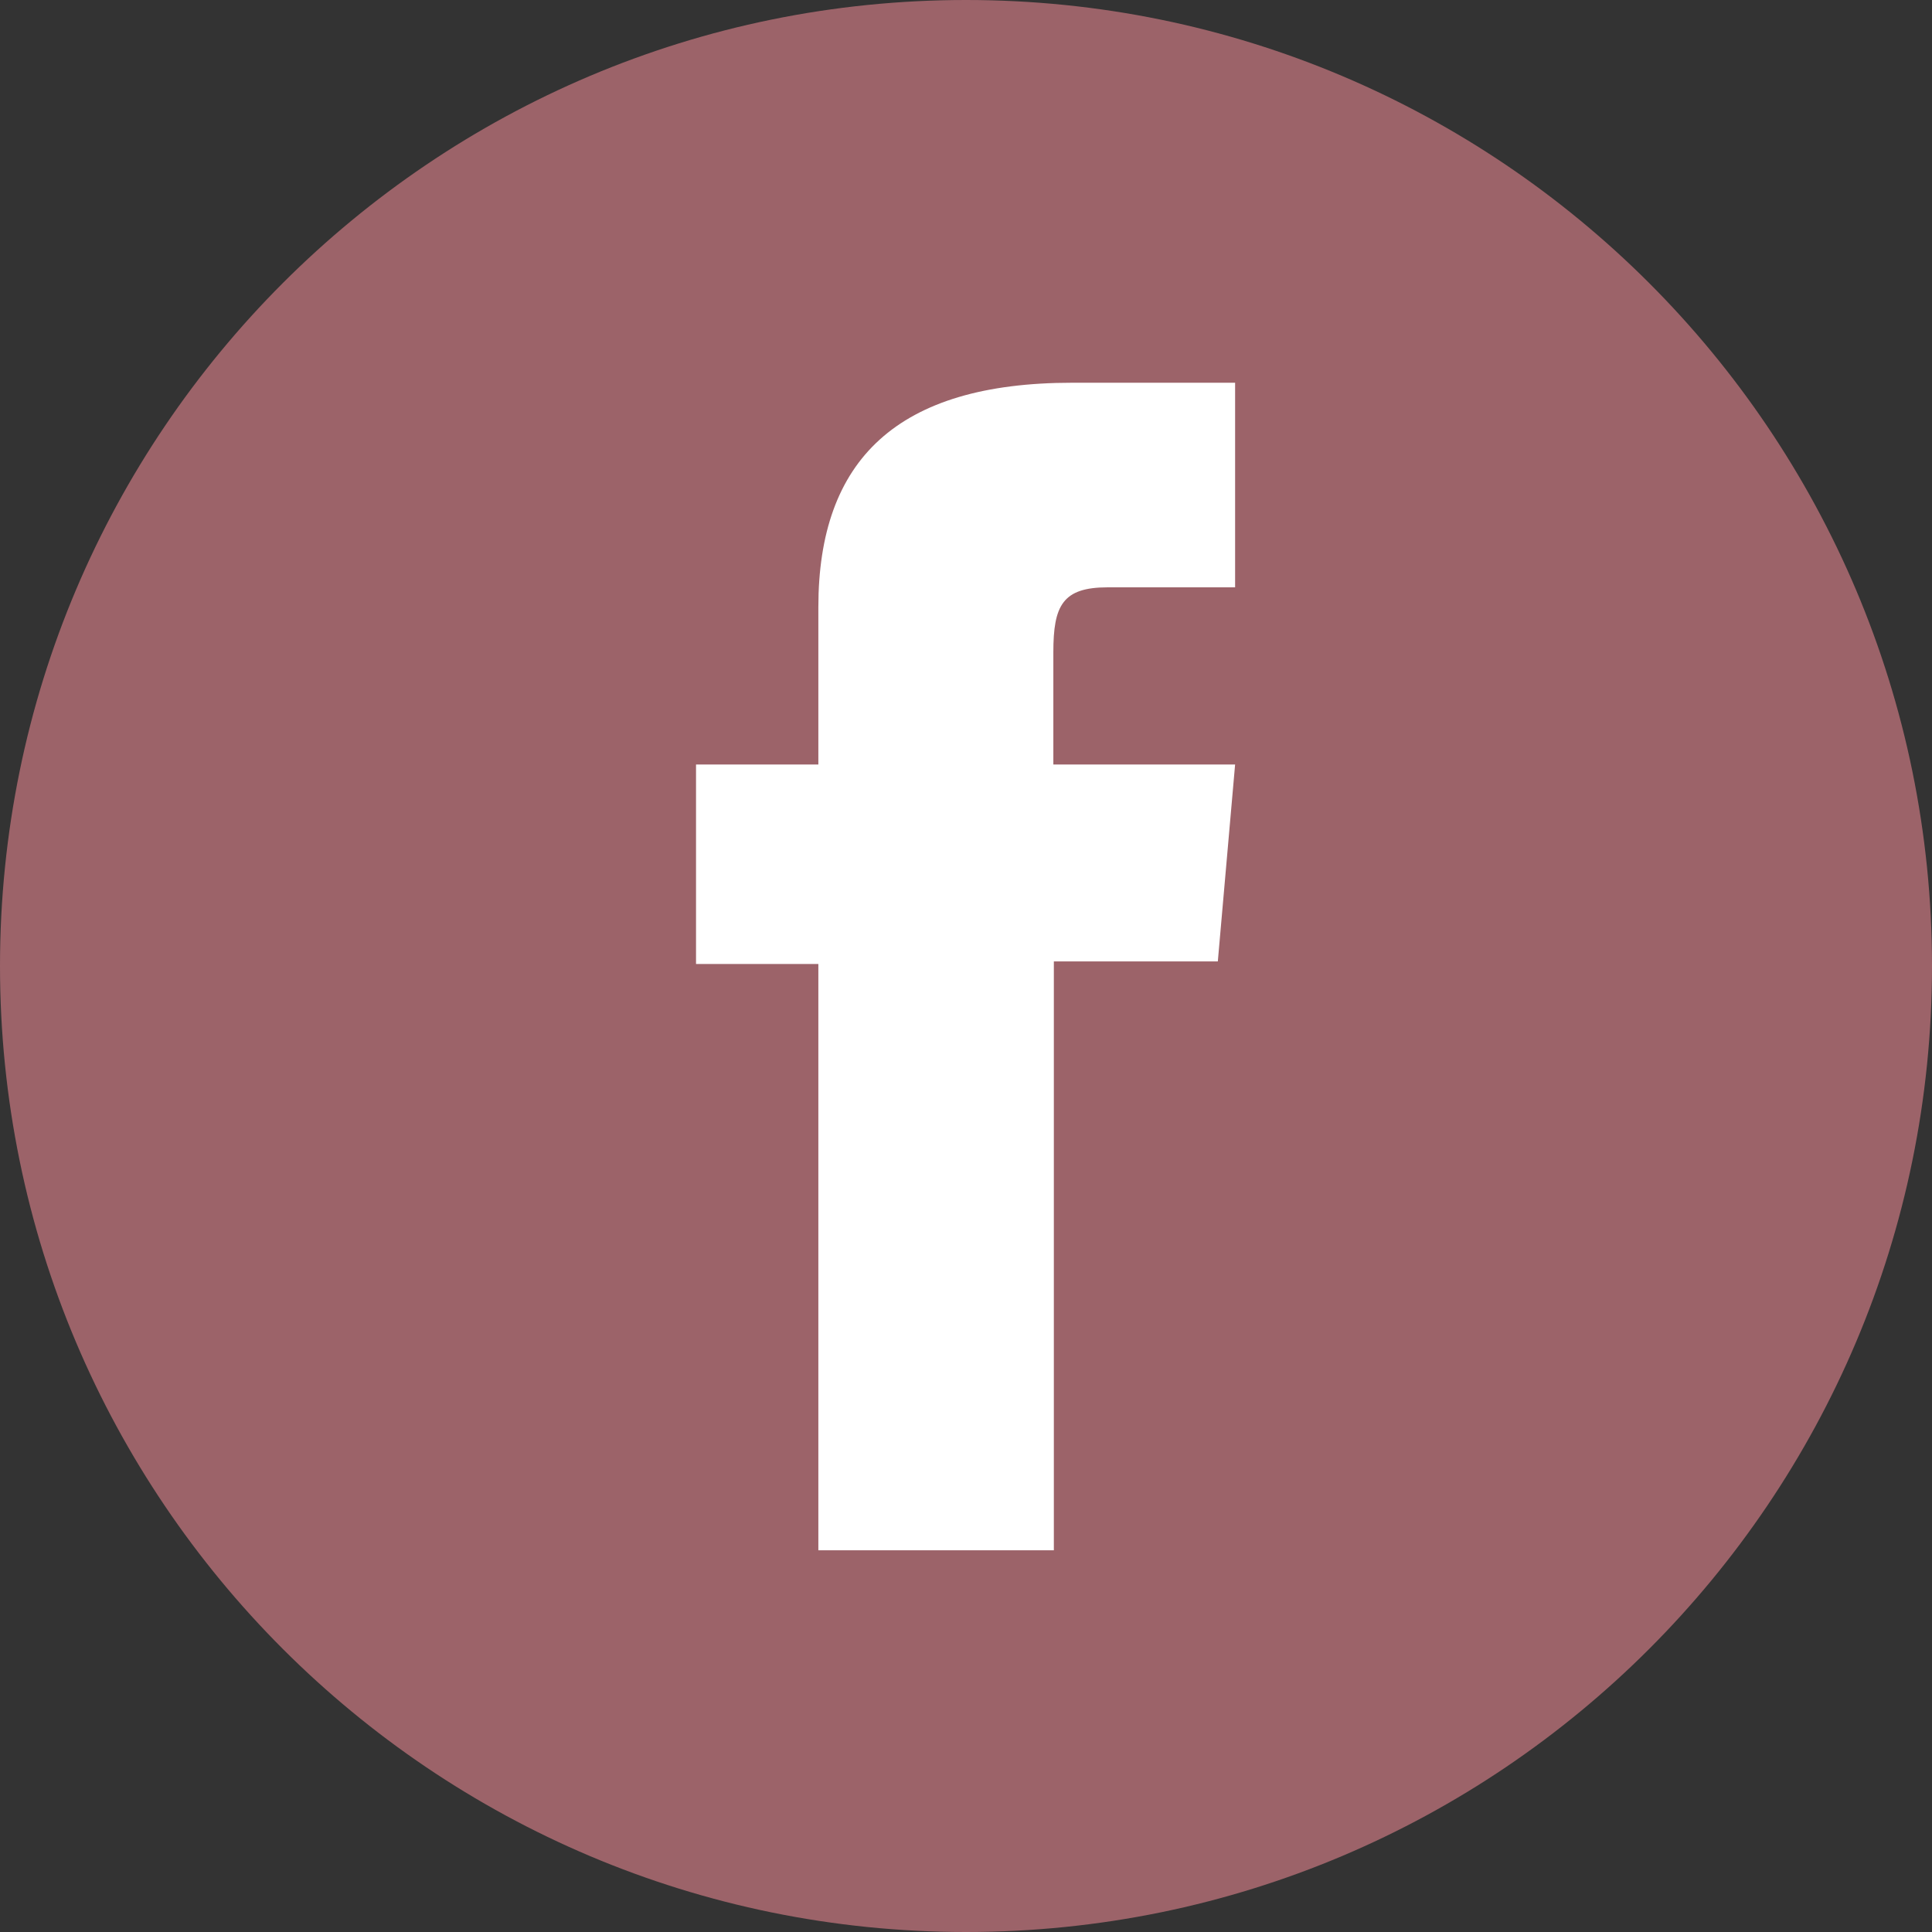
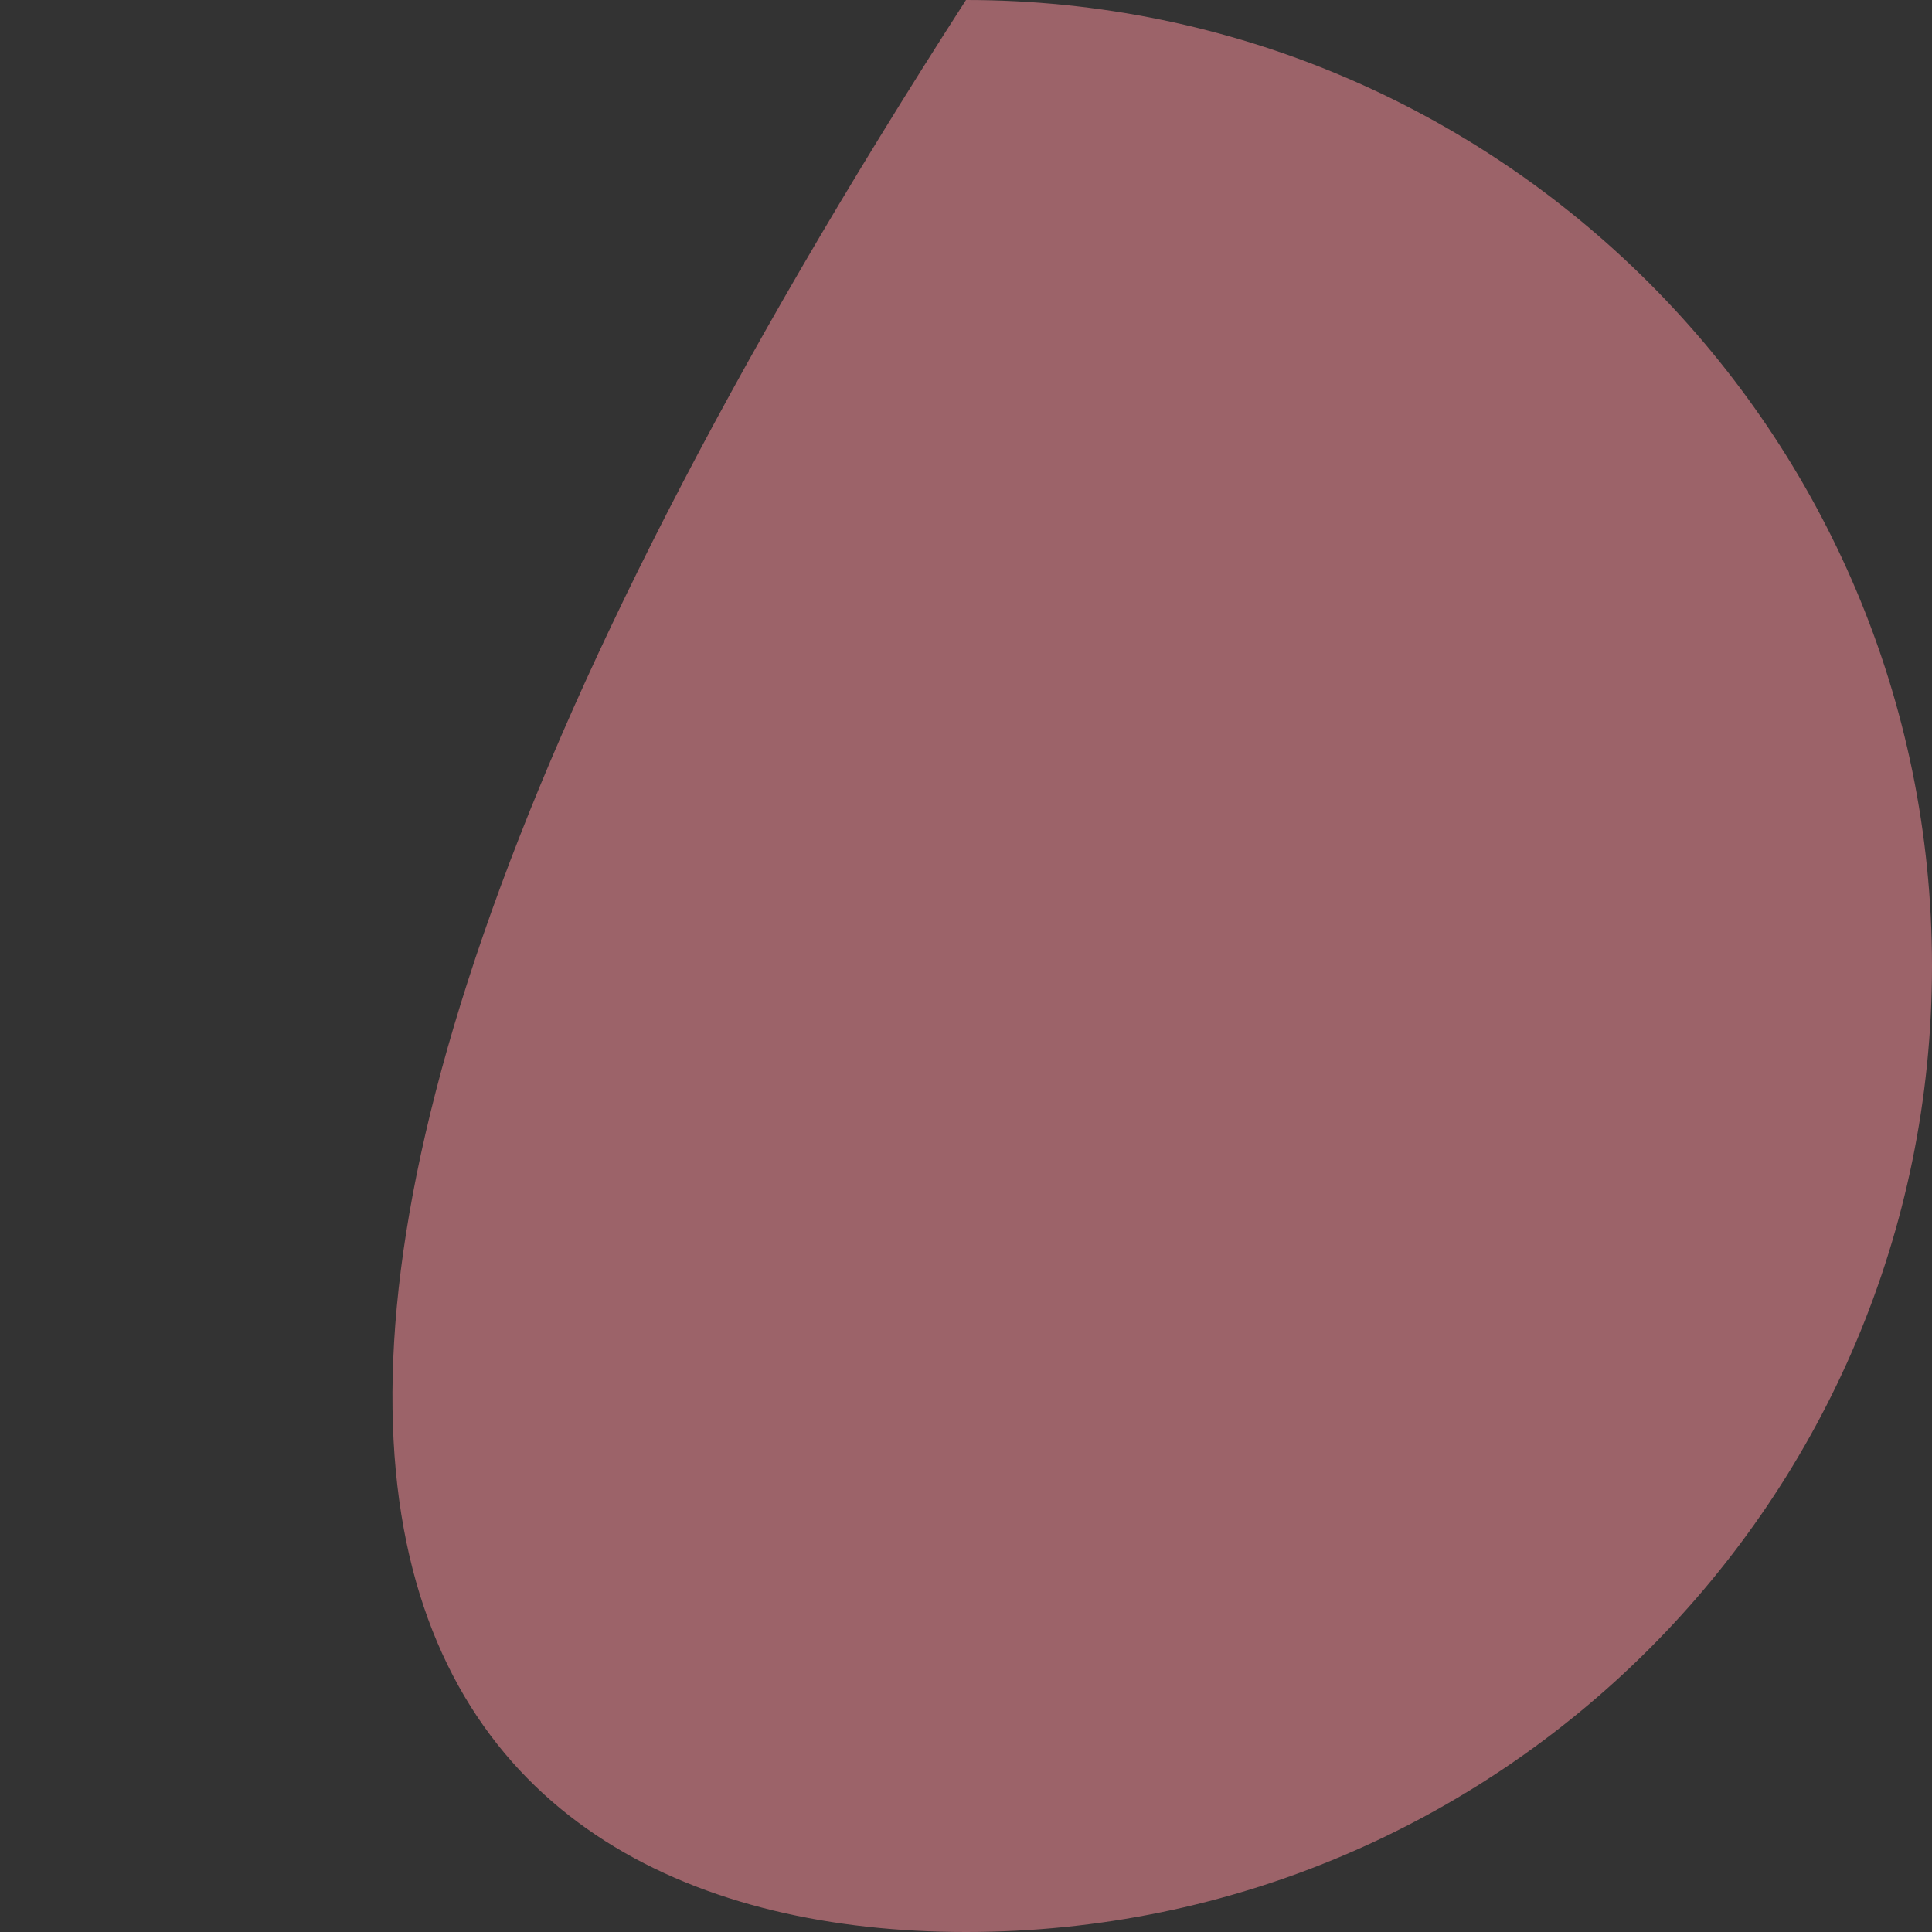
<svg xmlns="http://www.w3.org/2000/svg" width="38" height="38" viewBox="0 0 38 38" fill="none">
  <rect x="0" y="0" width="38" height="38" fill="#333333" stroke="none" />
-   <path d="M38 19C38 8.507 29.493 0 19 0C8.507 0 0 8.507 0 19C0 29.493 8.507 38 19 38C29.493 38 38 29.493 38 19Z" fill="#9C6369" />
-   <path d="M16.106 30.492H20.728V18.91H23.953L24.293 15.037H20.718V12.83C20.718 11.911 20.898 11.552 21.787 11.552H24.293V7.528H21.088C17.643 7.528 16.096 9.046 16.096 11.941V15.037H13.69V18.96H16.096V30.492H16.106Z" fill="white" />
+   <path d="M38 19C38 8.507 29.493 0 19 0C0 29.493 8.507 38 19 38C29.493 38 38 29.493 38 19Z" fill="#9C6369" />
</svg>